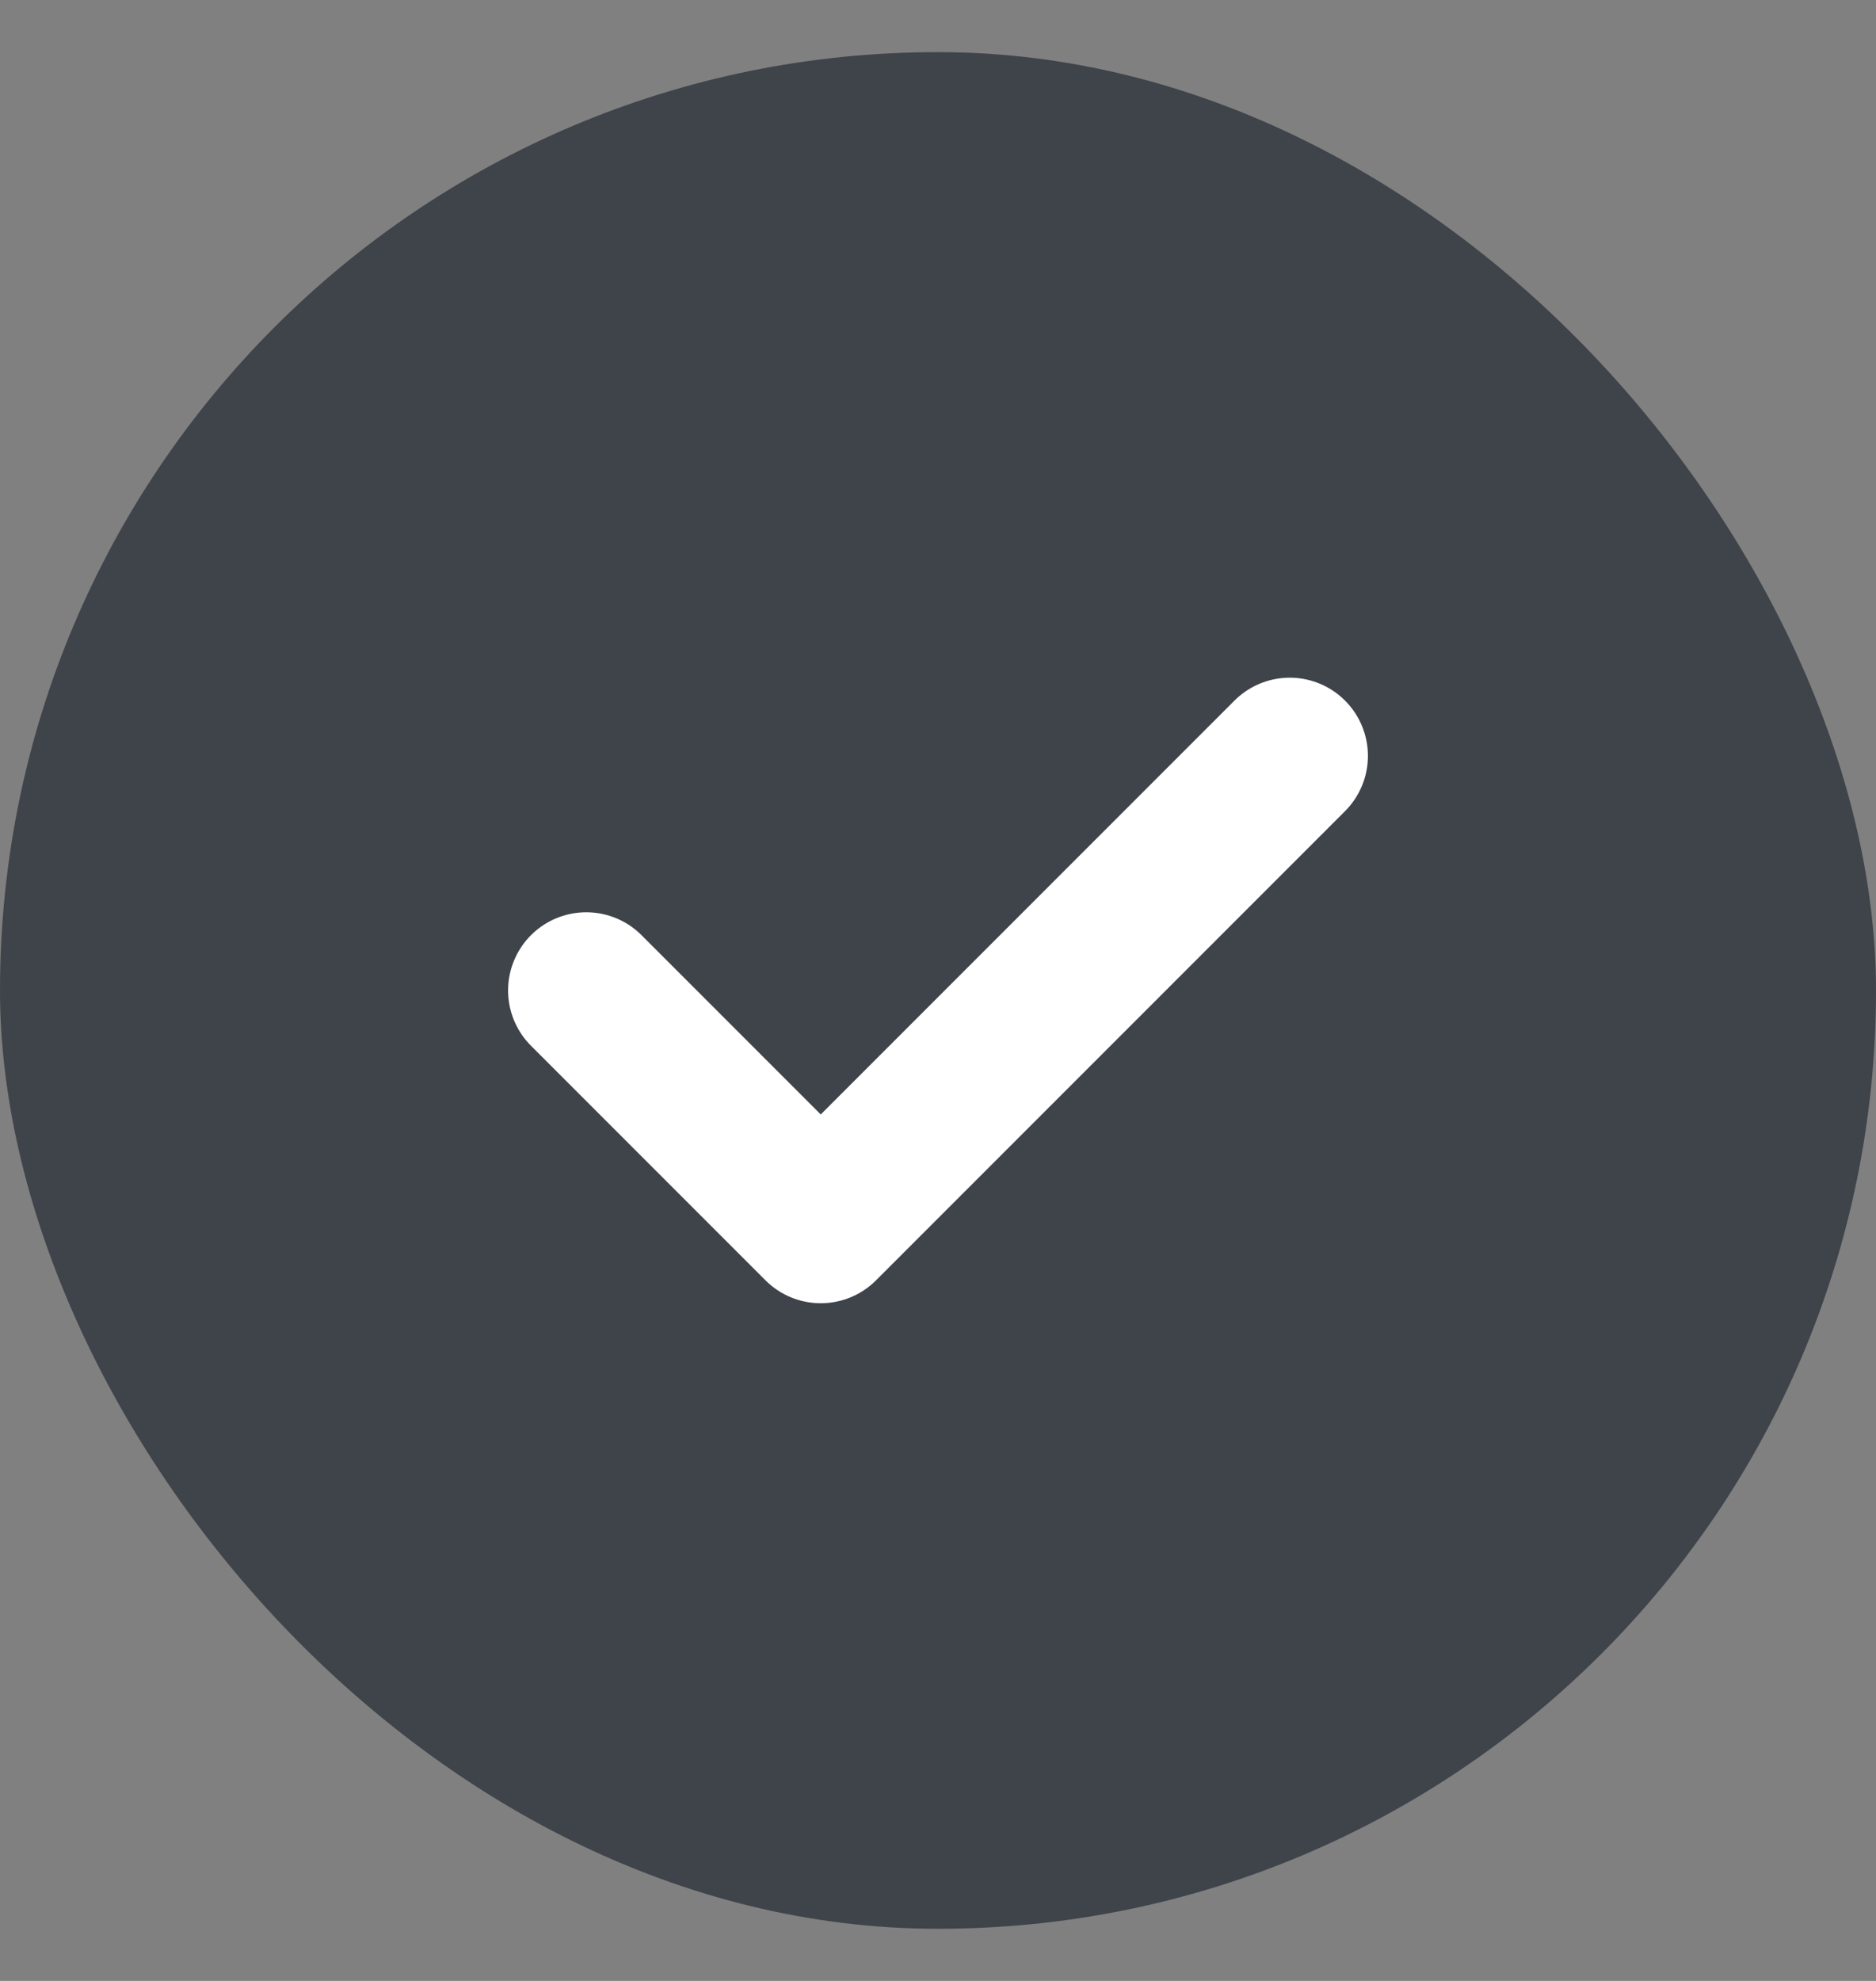
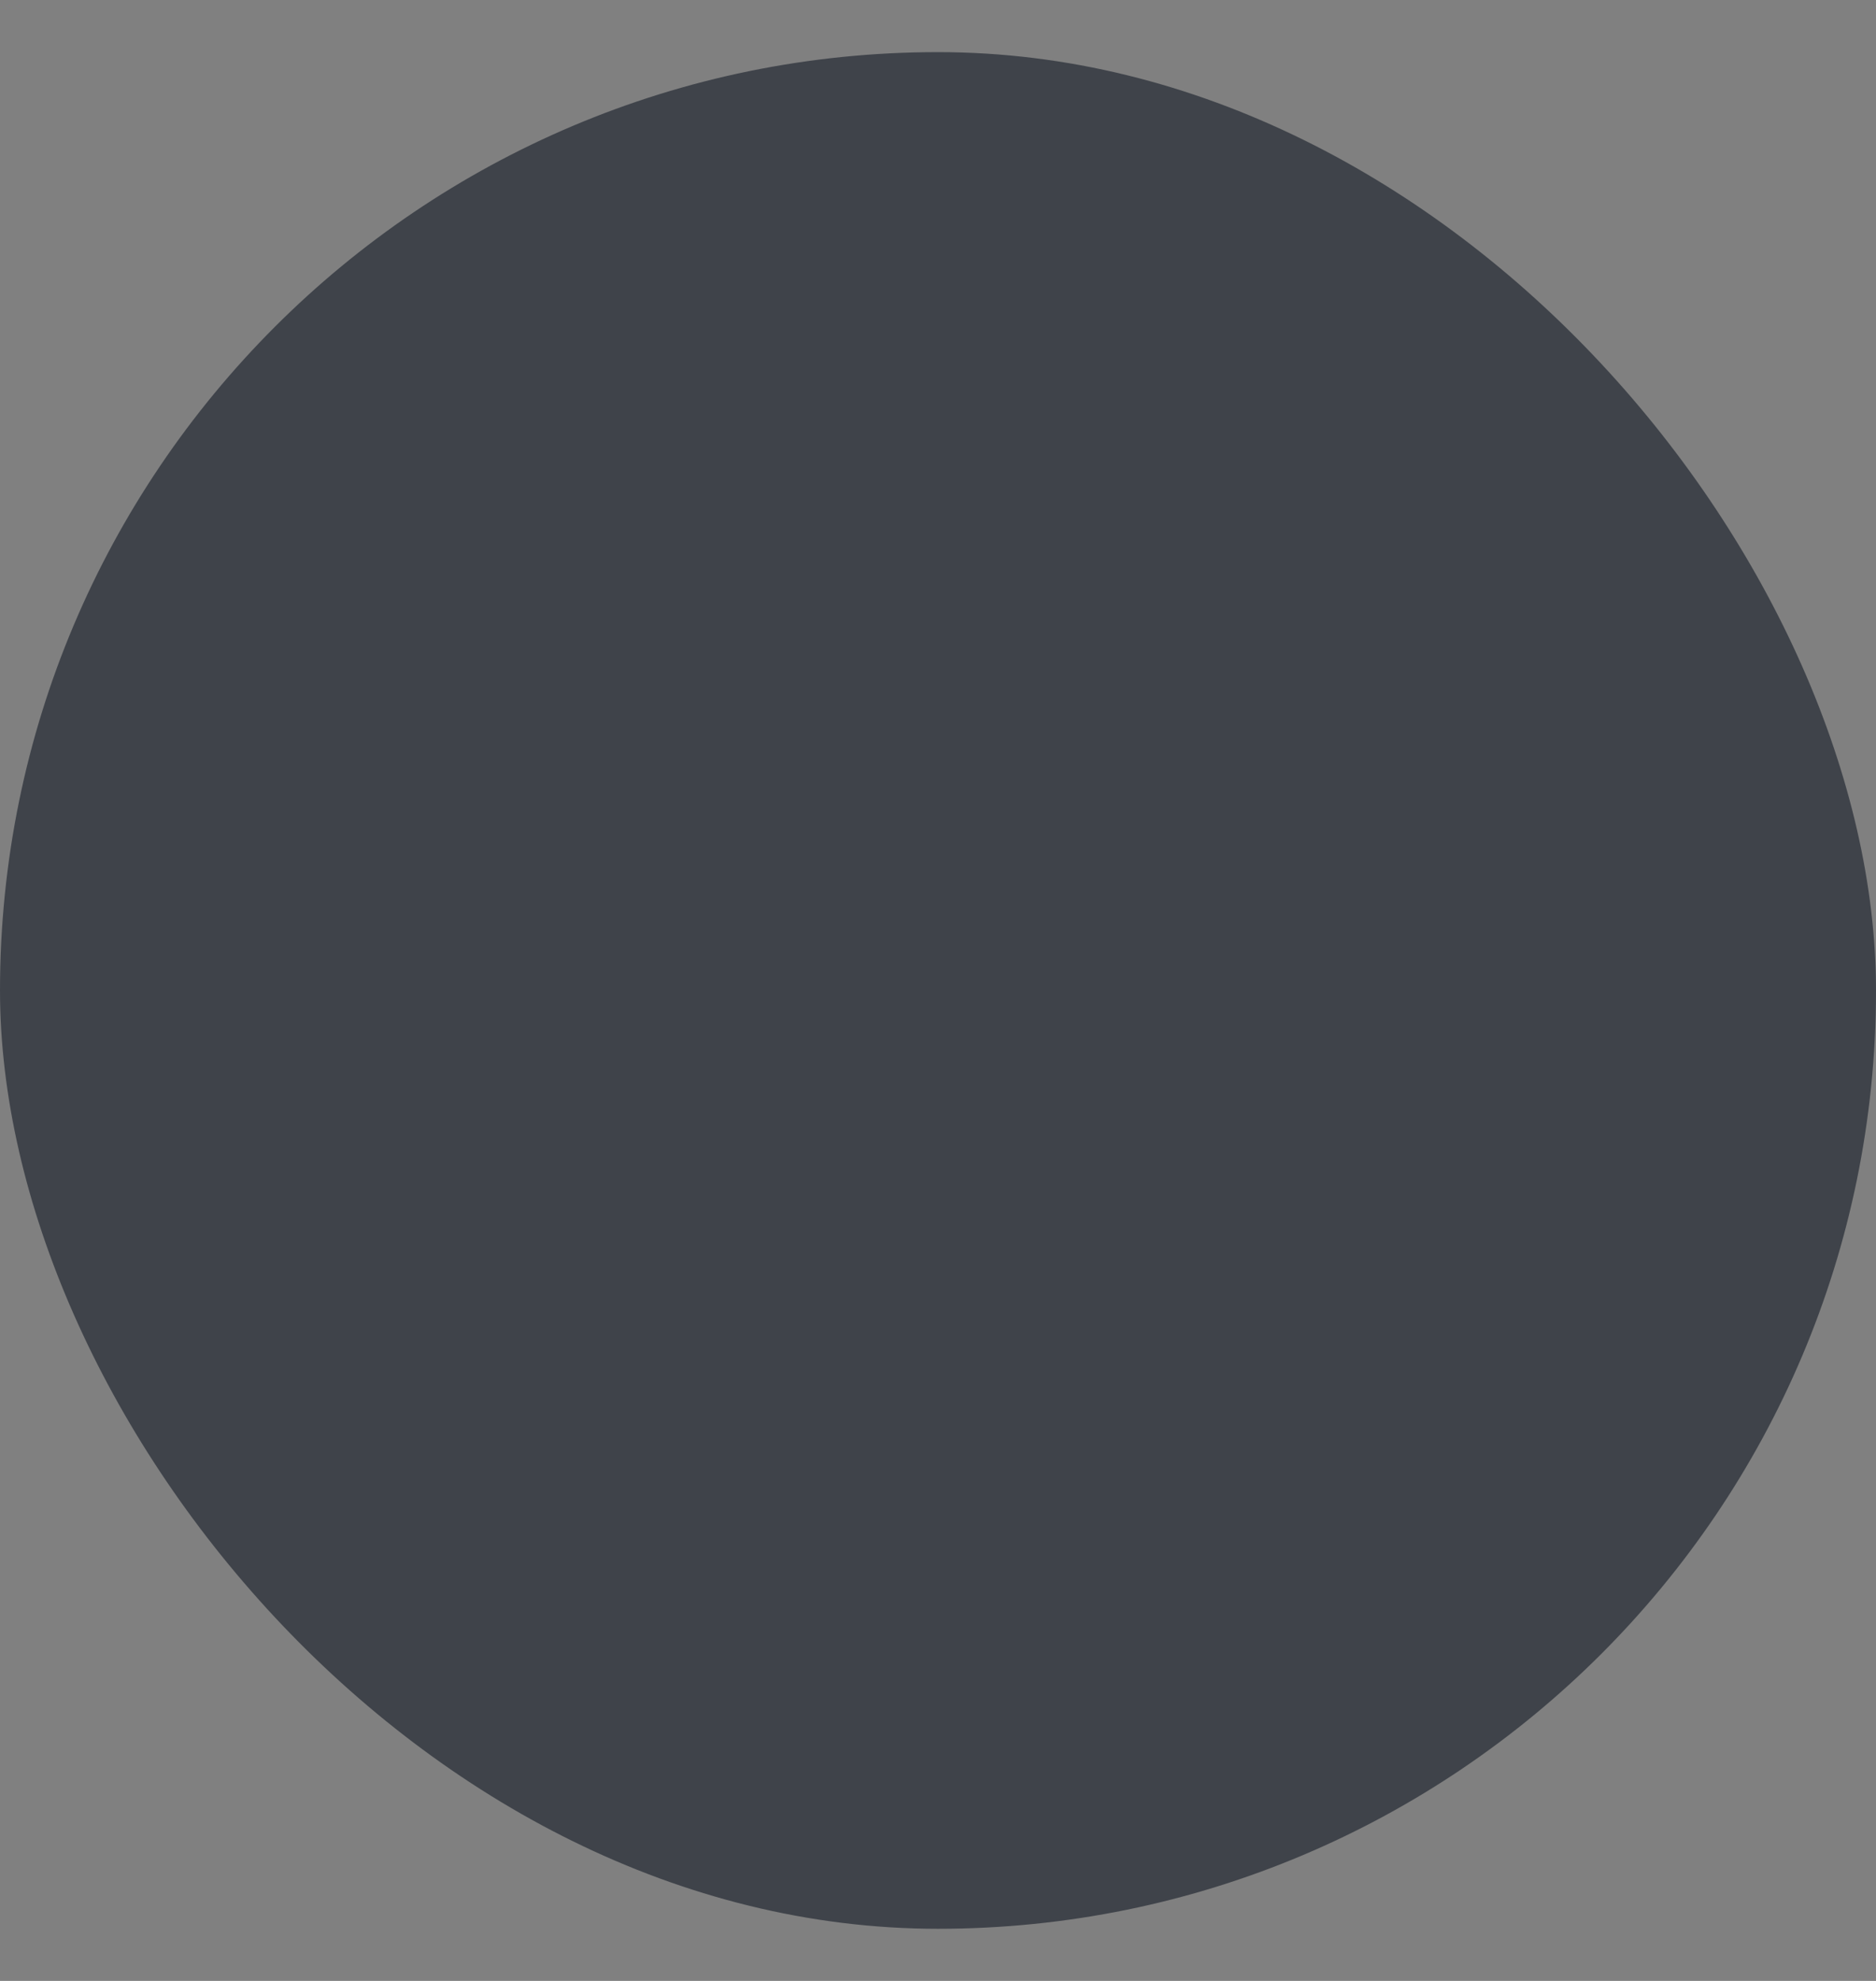
<svg xmlns="http://www.w3.org/2000/svg" width="18" height="19" viewBox="0 0 18 19" fill="none">
  <rect x="0" y="0" width="18" height="19" fill="#808080" stroke="none" />
  <rect y="0.5" width="18" height="18" rx="9" fill="#3F434A" />
-   <path d="M5.625 9.5L7.875 11.75L12.375 7.25" stroke="white" stroke-width="1.5" stroke-linecap="round" stroke-linejoin="round" />
</svg>